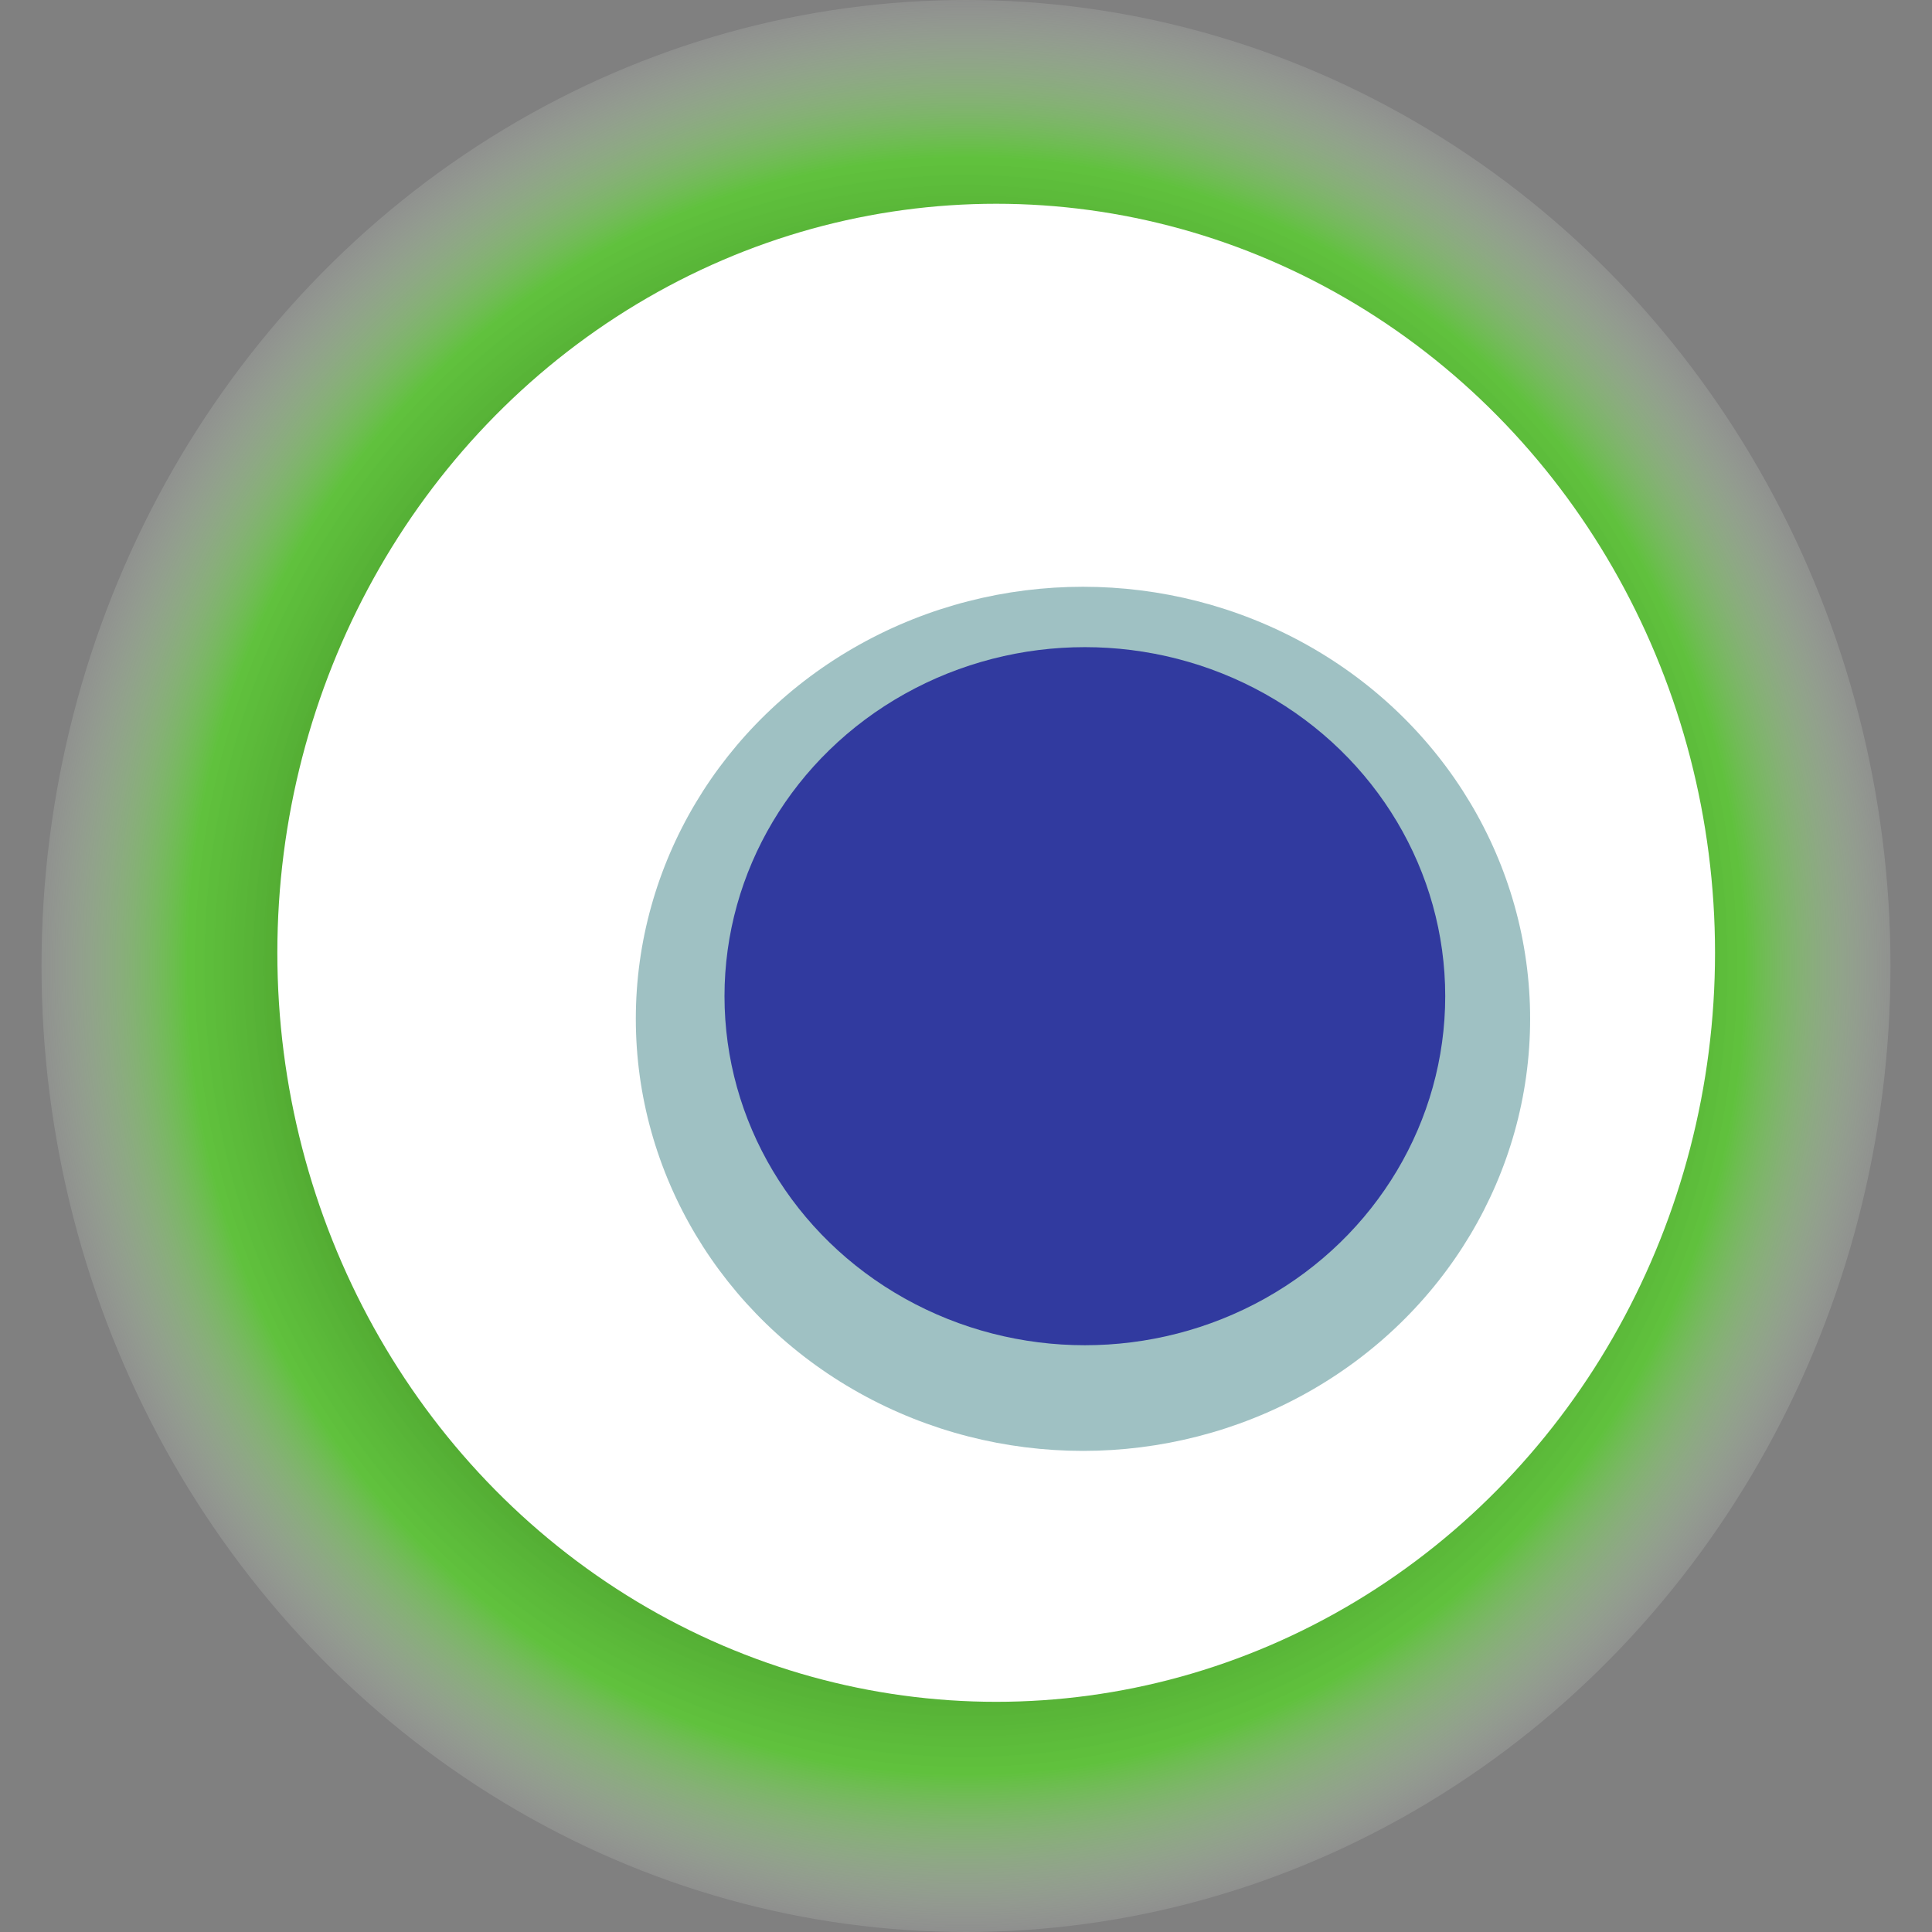
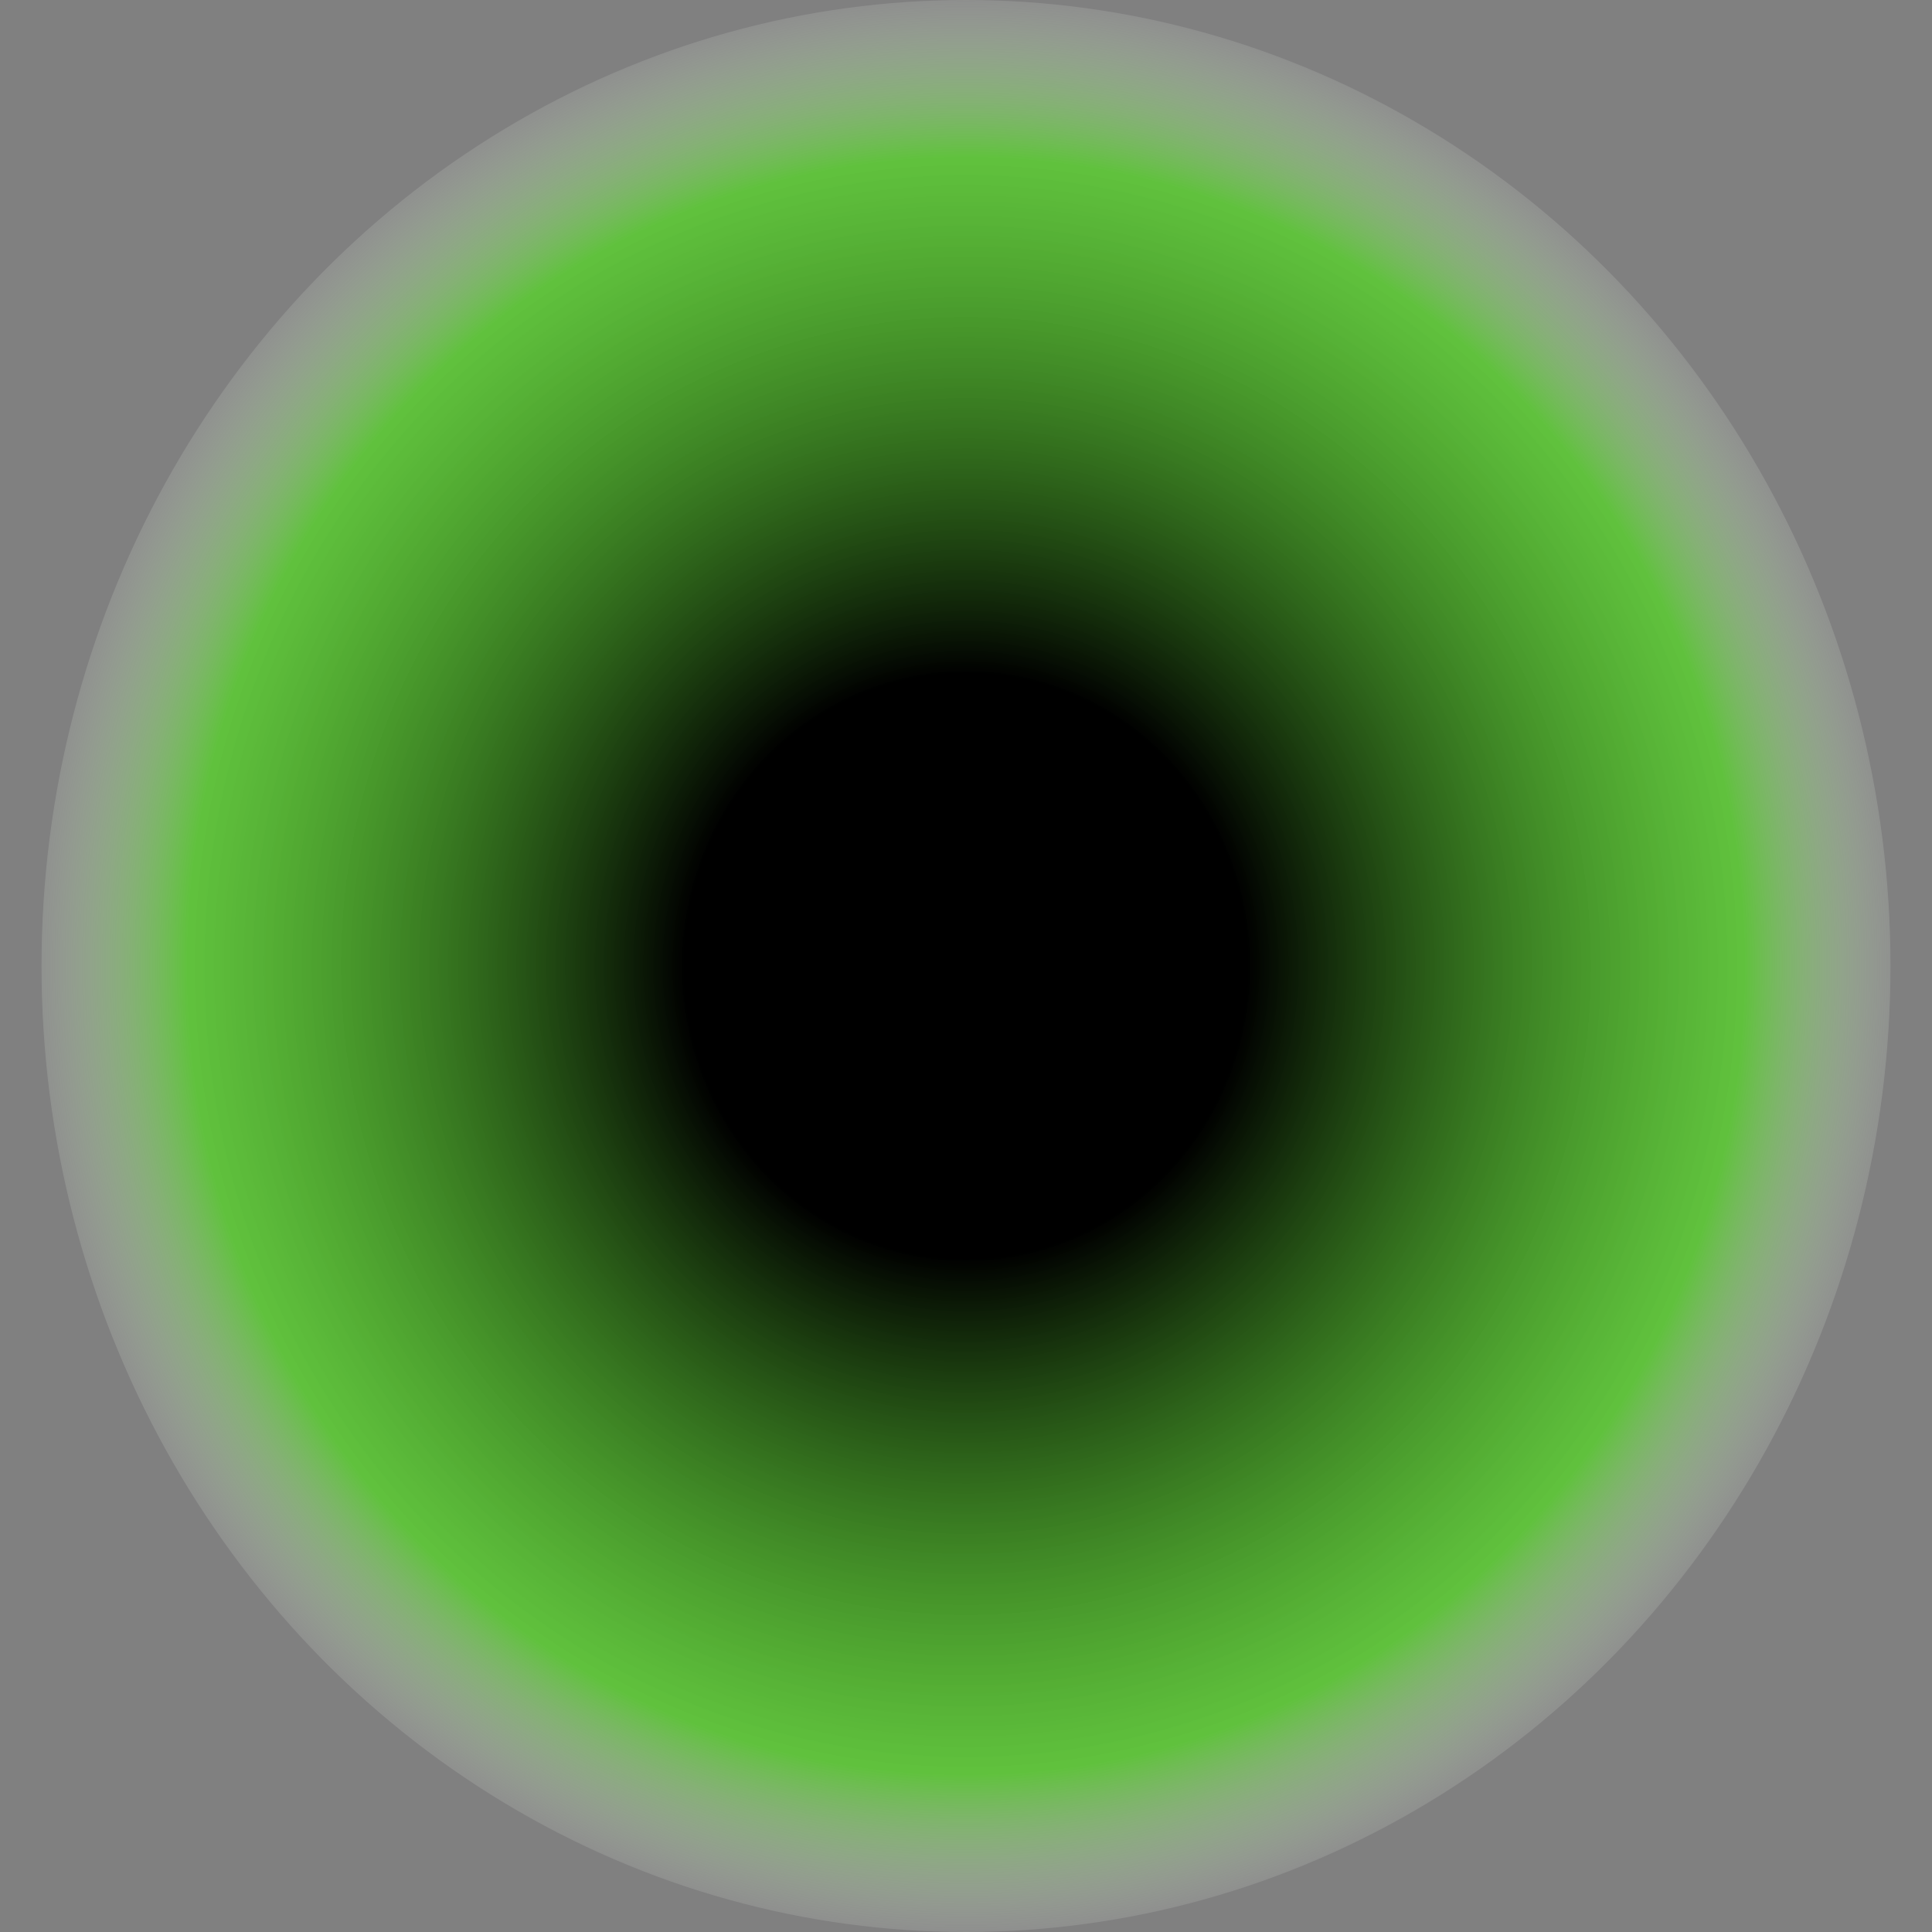
<svg xmlns="http://www.w3.org/2000/svg" width="1024" height="1024">
  <rect width="100%" height="100%" fill="#808080" stroke="none" />
  <g>
    <title>0x762e472b0fb034f3c6507179fe0afcf0ceffe219</title>
    <ellipse ry="512" rx="490" cy="512" cx="512" fill="url(#e_1_g)" />
-     <ellipse ry="397" rx="381" cy="505" cx="528" fill="#FFF" />
-     <ellipse ry="229" rx="237" cy="540" cx="574" fill="rgba(17,102,105,0.4)" />
-     <ellipse ry="185" rx="191" cy="528" cx="575" fill="rgba(22, 24, 150, 0.8)" />
    <animateTransform attributeName="transform" begin="0s" dur="29s" type="rotate" from="360 512 512" to="0 512 512" repeatCount="indefinite" />
    <defs>
      <radialGradient id="e_1_g">
        <stop offset="30%" stop-color="#000" />
        <stop offset="83%" stop-color="rgba(75,237,17,0.6)" />
        <stop offset="100%" stop-color="rgba(255,255,255,0.1)" />
      </radialGradient>
    </defs>
  </g>
</svg>